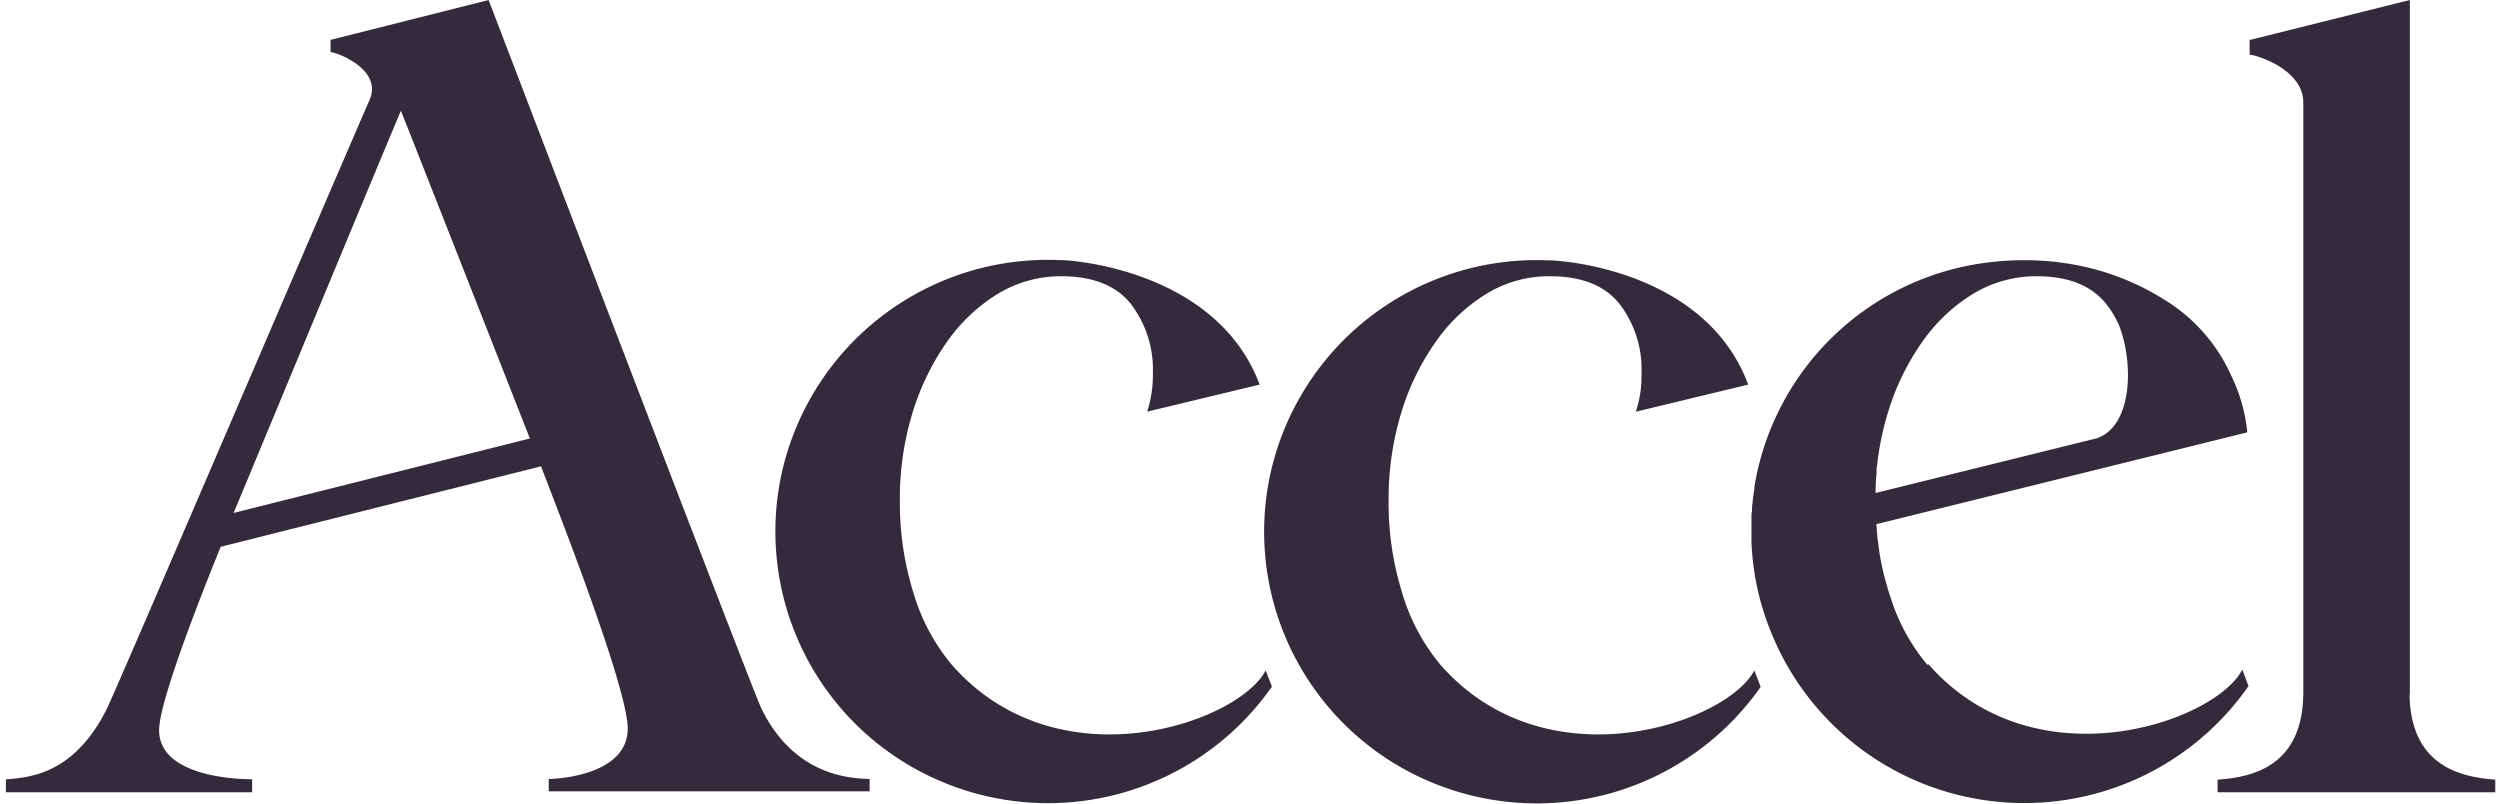
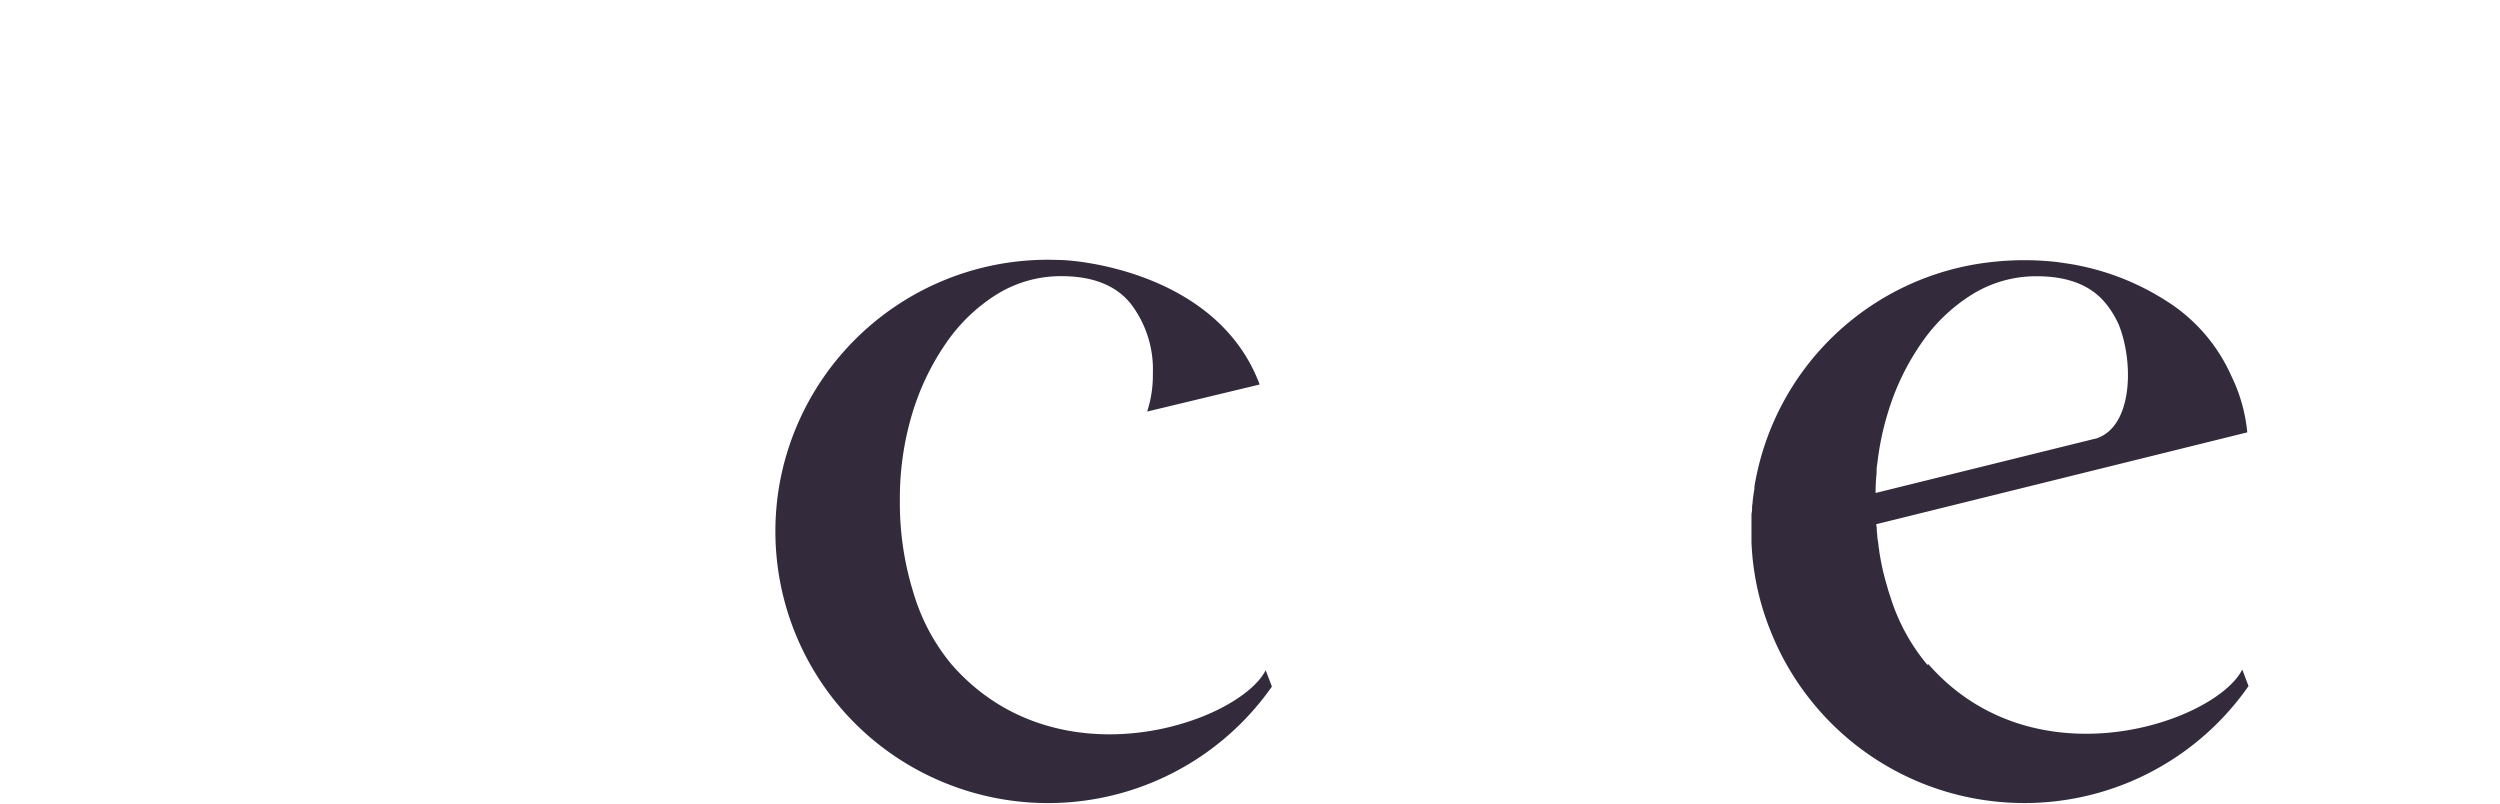
<svg xmlns="http://www.w3.org/2000/svg" width="56" height="18" viewBox="0 0 56 18">
  <g fill="#332B3C" fill-rule="nonzero">
-     <path d="M43.173 14.892a4.406 4.406 0 0 1-.817-1.486l-.045-.137c-.016-.048-.031-.106-.049-.167l-.03-.104-.049-.19-.025-.114a7.592 7.592 0 0 1-.061-.332 1.01 1.01 0 0 0-.018-.122c0-.066-.018-.132-.026-.2a1.111 1.111 0 0 0-.012-.13c0-.043 0-.111-.016-.167l8.314-2.058a3.675 3.675 0 0 0-.359-1.268 3.807 3.807 0 0 0-1.438-1.666 5.716 5.716 0 0 0-2.314-.86l-.137-.02a6.522 6.522 0 0 0-1.492 0 6.048 6.048 0 0 0-5.3 5.03v.051a5.439 5.439 0 0 0-.038.254c0 .053-.013.109-.015.164a.505.505 0 0 1-.013.14v.633a5.93 5.93 0 0 0 .443 2.029 6.106 6.106 0 0 0 4.987 3.778 6.119 6.119 0 0 0 5.704-2.582l-.14-.37c-.59 1.169-4.64 2.601-7.03-.119l-.024.013zm3.778-5.07l-4.938 1.221c0-.149.007-.298.023-.446v-.056a.74.74 0 0 1 .015-.147 6.177 6.177 0 0 1 .234-1.136 5.497 5.497 0 0 1 .764-1.586 3.812 3.812 0 0 1 1.132-1.08 2.722 2.722 0 0 1 1.441-.404c.708 0 1.226.207 1.555.619.116.144.211.303.286.472.336.846.313 2.281-.512 2.545V9.82zm-18.6 5.194c-.593 1.164-4.64 2.599-7.03-.124a4.494 4.494 0 0 1-.86-1.613 6.759 6.759 0 0 1-.304-2.076 6.582 6.582 0 0 1 .278-1.94c.17-.565.427-1.1.764-1.586.3-.436.686-.805 1.135-1.085a2.722 2.722 0 0 1 1.44-.404c.708 0 1.227.208 1.556.619.341.447.516.998.494 1.56.005.289-.038.578-.128.854l2.52-.606c-.916-2.454-3.955-2.79-4.513-2.79a6.105 6.105 0 0 0-6.178 4.71 6.078 6.078 0 0 0 3.474 6.933 6.124 6.124 0 0 0 7.492-2.087l-.14-.365z" />
-     <path d="M39.297 15.016c-.593 1.164-4.64 2.599-7.03-.124a4.489 4.489 0 0 1-.859-1.613 6.759 6.759 0 0 1-.303-2.076 6.582 6.582 0 0 1 .278-1.94 5.467 5.467 0 0 1 .764-1.586 3.811 3.811 0 0 1 1.132-1.085 2.678 2.678 0 0 1 1.441-.404c.708 0 1.226.206 1.555.617.343.446.518 1 .494 1.561.008.291-.035.58-.127.857l2.517-.608c-.911-2.462-3.95-2.784-4.508-2.784a6.105 6.105 0 0 0-6.178 4.709 6.078 6.078 0 0 0 3.474 6.933 6.124 6.124 0 0 0 7.492-2.087l-.142-.37zm14.684.543V0l-3.563.89h-.026v.335c.125 0 1.202.319 1.202 1.07v13.208c0 1.665-1.146 1.909-1.92 1.96v.283h6.22v-.283c-.765-.054-1.895-.297-1.92-1.904h.007zM10.945 0L7.43.887h-.025v.28c.124 0 1.17.38.875 1.067-1.32 3.042-5.666 13.198-5.892 13.654C1.624 17.41.57 17.41.132 17.46v.286h5.516v-.291s-2.084.038-2.084-1.1c0-.685 1.081-3.375 1.38-4.107l7.177-1.803c0 .046 1.94 4.863 1.94 5.872 0 1.097-1.718 1.133-1.769 1.133v.276h7.188v-.276c-.39-.018-1.672-.036-2.428-1.585C16.848 15.44 10.945 0 10.945 0zm.917 9.824L5.233 11.49C5.27 11.408 8.88 2.7 8.98 2.482c.15.363 2.89 7.342 2.89 7.342h-.008z" />
+     <path d="M43.173 14.892a4.406 4.406 0 0 1-.817-1.486l-.045-.137c-.016-.048-.031-.106-.049-.167l-.03-.104-.049-.19-.025-.114a7.592 7.592 0 0 1-.061-.332 1.01 1.01 0 0 0-.018-.122c0-.066-.018-.132-.026-.2a1.111 1.111 0 0 0-.012-.13c0-.043 0-.111-.016-.167l8.314-2.058a3.675 3.675 0 0 0-.359-1.268 3.807 3.807 0 0 0-1.438-1.666 5.716 5.716 0 0 0-2.314-.86l-.137-.02a6.522 6.522 0 0 0-1.492 0 6.048 6.048 0 0 0-5.3 5.03v.051a5.439 5.439 0 0 0-.038.254c0 .053-.013.109-.015.164a.505.505 0 0 1-.013.14v.633a5.93 5.93 0 0 0 .443 2.029 6.106 6.106 0 0 0 4.987 3.778 6.119 6.119 0 0 0 5.704-2.582l-.14-.37c-.59 1.169-4.64 2.601-7.03-.119l-.024.013zm3.778-5.07l-4.938 1.221c0-.149.007-.298.023-.446v-.056a.74.74 0 0 1 .015-.147 6.177 6.177 0 0 1 .234-1.136 5.497 5.497 0 0 1 .764-1.586 3.812 3.812 0 0 1 1.132-1.08 2.722 2.722 0 0 1 1.441-.404c.708 0 1.226.207 1.555.619.116.144.211.303.286.472.336.846.313 2.281-.512 2.545V9.82m-18.6 5.194c-.593 1.164-4.64 2.599-7.03-.124a4.494 4.494 0 0 1-.86-1.613 6.759 6.759 0 0 1-.304-2.076 6.582 6.582 0 0 1 .278-1.94c.17-.565.427-1.1.764-1.586.3-.436.686-.805 1.135-1.085a2.722 2.722 0 0 1 1.44-.404c.708 0 1.227.208 1.556.619.341.447.516.998.494 1.56.005.289-.038.578-.128.854l2.52-.606c-.916-2.454-3.955-2.79-4.513-2.79a6.105 6.105 0 0 0-6.178 4.71 6.078 6.078 0 0 0 3.474 6.933 6.124 6.124 0 0 0 7.492-2.087l-.14-.365z" />
  </g>
</svg>